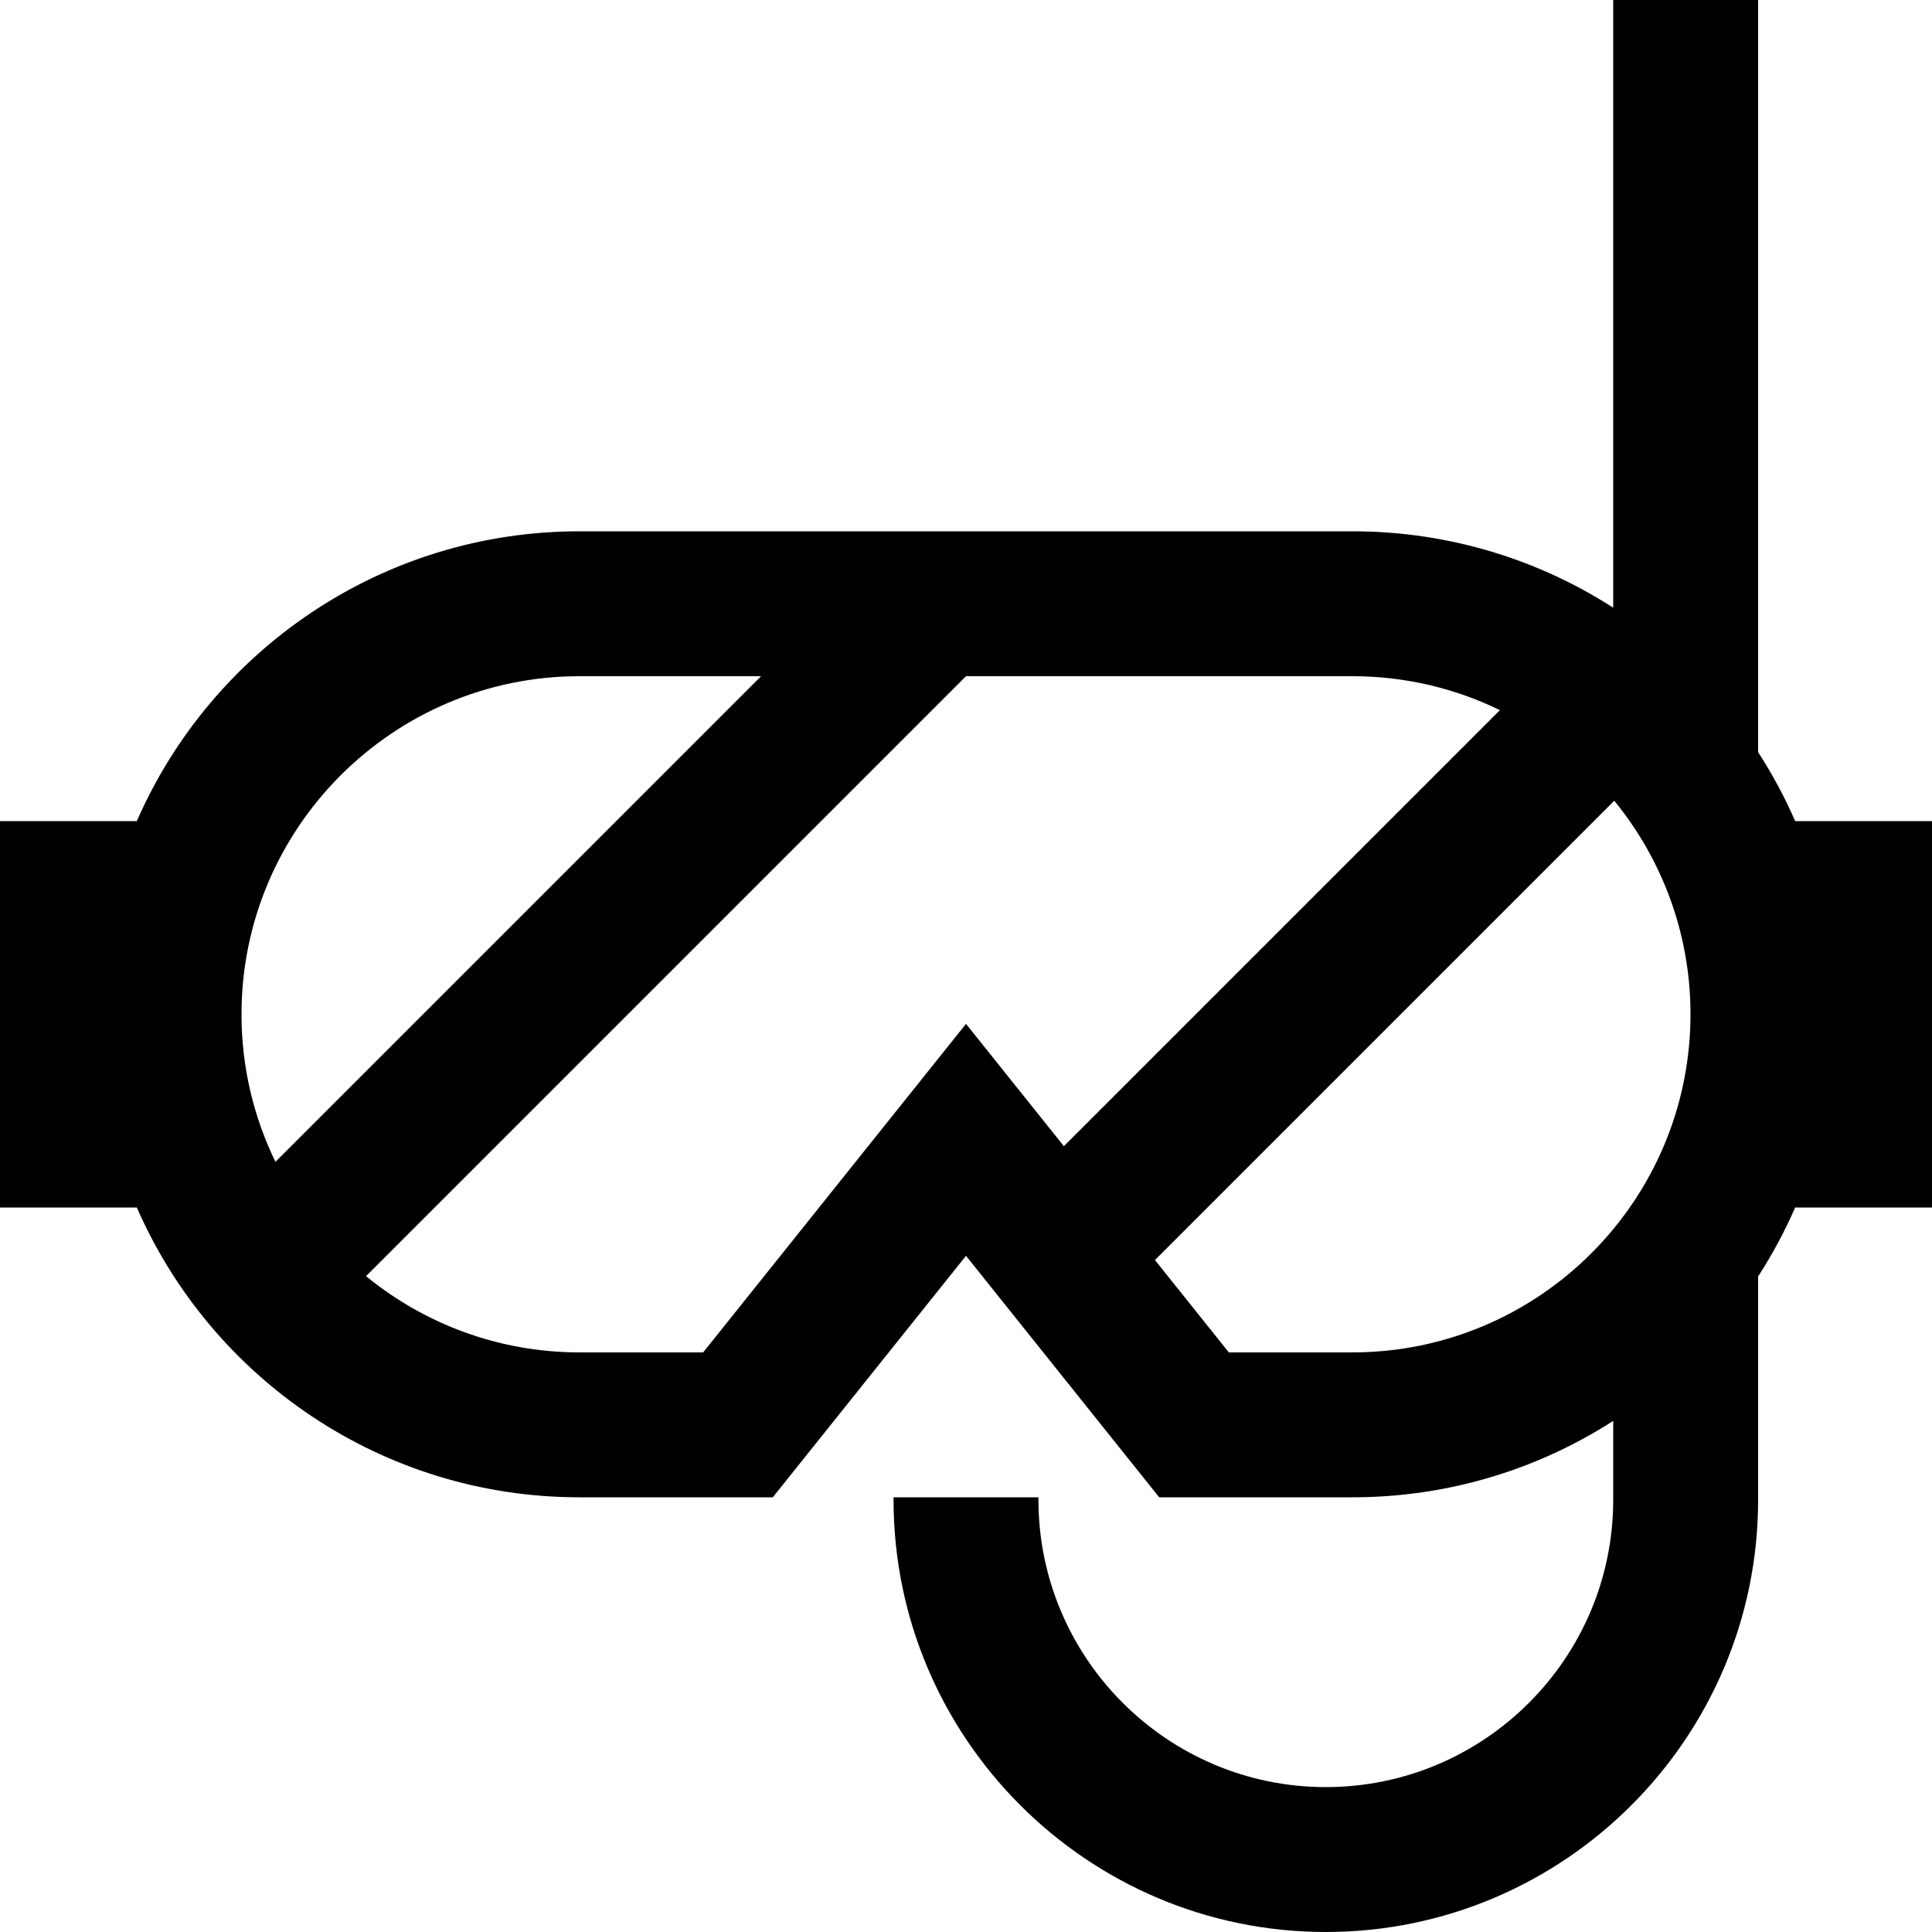
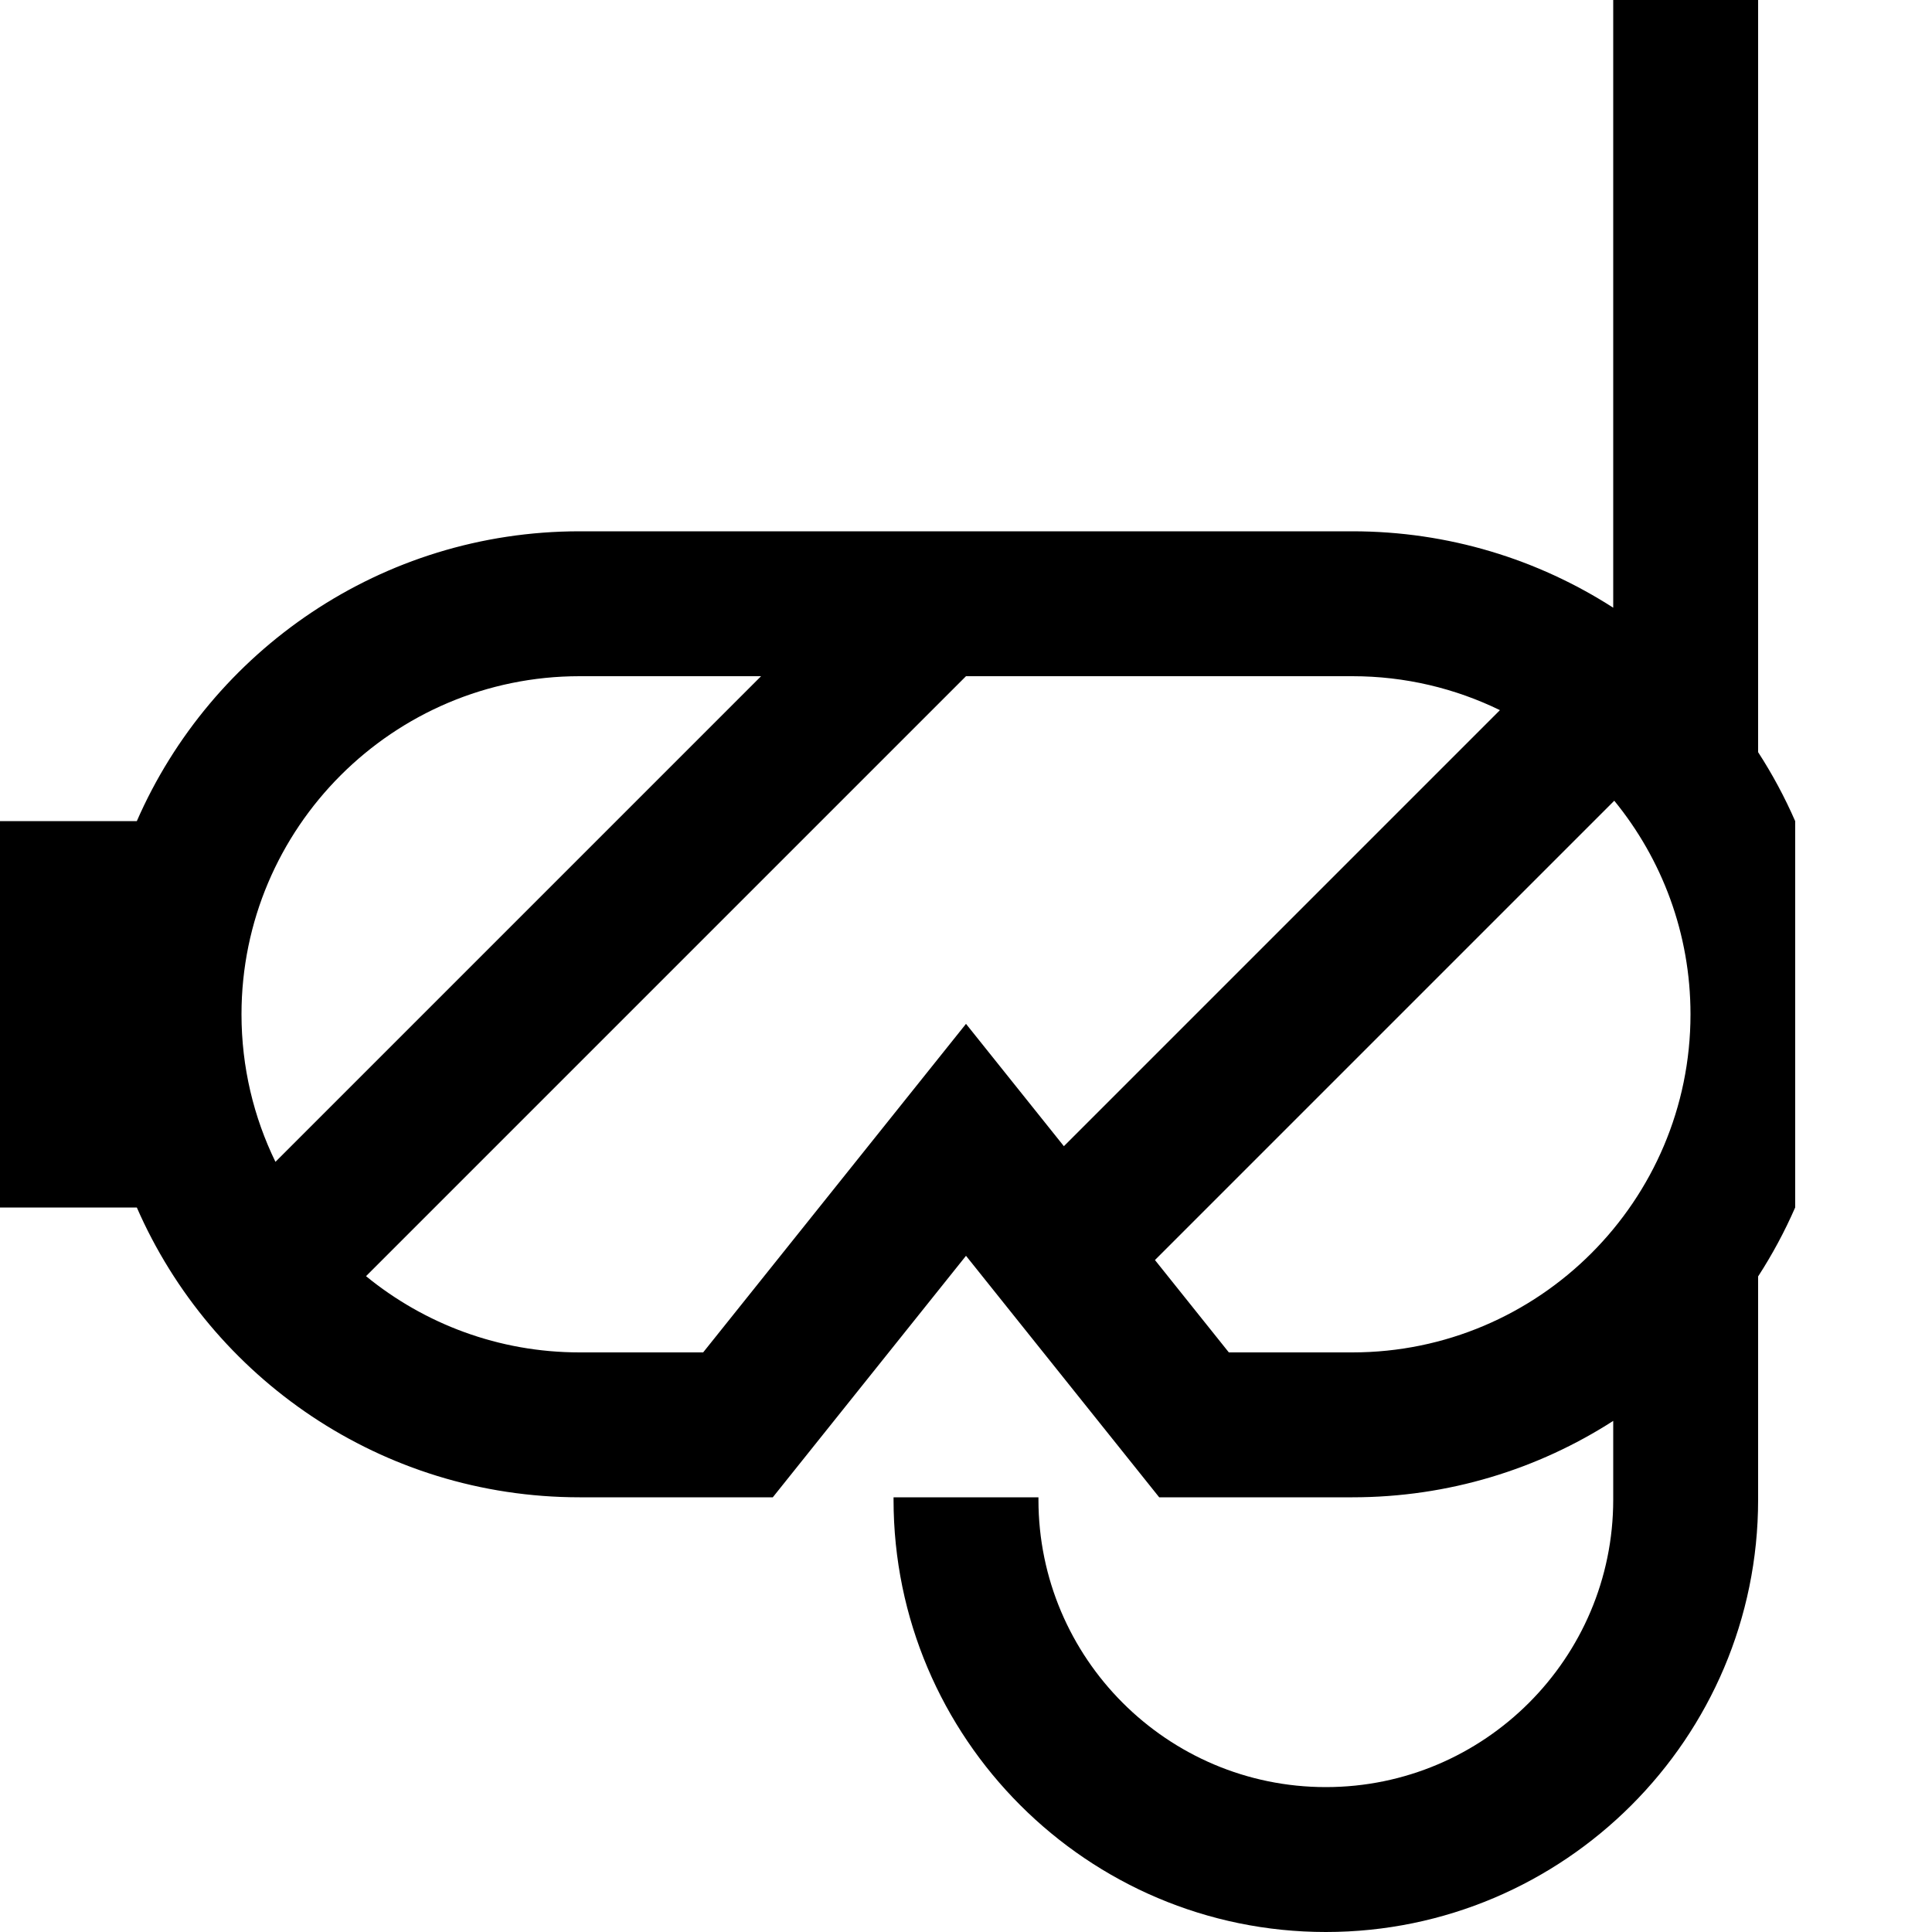
<svg xmlns="http://www.w3.org/2000/svg" version="1.1" id="Layer_1" x="0px" y="0px" viewBox="0 0 512 512" style="enable-background:new 0 0 512 512;" xml:space="preserve">
  <g>
    <g>
-       <path d="M475.739,217.6c-2.787-6.377-6.074-12.485-9.819-18.268V0h-38.4v161.05c-19.936-12.814-43.66-20.25-69.12-20.25H153.6    c-52.486,0-97.586,31.596-117.339,76.8H0V320h36.261c19.753,45.204,64.852,76.8,117.339,76.8h51.2l51.2-64l51.2,64h51.2    c25.461,0,49.184-7.435,69.12-20.25v20.89c0,41.995-34.165,76.16-76.16,76.16s-76.16-34.164-76.16-76.16v-0.64h-38.4v0.64    c0,63.169,51.391,114.56,114.56,114.56s114.56-51.391,114.56-114.56v-59.172c3.745-5.784,7.032-11.891,9.819-18.268H512V217.6    H475.739z M64,268.8c0-49.407,40.193-89.6,89.6-89.6h48.093L72.996,307.898C67.238,296.076,64,282.81,64,268.8z M256,271.331    L186.344,358.4H153.6c-21.45,0-41.158-7.584-56.6-20.201L256,179.2h102.4c14.01,0,27.276,3.237,39.098,8.996L281.94,303.754    L256,271.331z M358.4,358.4h-32.744l-19.581-24.476L427.799,212.2C440.416,227.643,448,247.35,448,268.8    C448,318.207,407.807,358.4,358.4,358.4z" />
+       <path d="M475.739,217.6c-2.787-6.377-6.074-12.485-9.819-18.268V0h-38.4v161.05c-19.936-12.814-43.66-20.25-69.12-20.25H153.6    c-52.486,0-97.586,31.596-117.339,76.8H0V320h36.261c19.753,45.204,64.852,76.8,117.339,76.8h51.2l51.2-64l51.2,64h51.2    c25.461,0,49.184-7.435,69.12-20.25v20.89c0,41.995-34.165,76.16-76.16,76.16s-76.16-34.164-76.16-76.16v-0.64h-38.4v0.64    c0,63.169,51.391,114.56,114.56,114.56s114.56-51.391,114.56-114.56v-59.172c3.745-5.784,7.032-11.891,9.819-18.268H512H475.739z M64,268.8c0-49.407,40.193-89.6,89.6-89.6h48.093L72.996,307.898C67.238,296.076,64,282.81,64,268.8z M256,271.331    L186.344,358.4H153.6c-21.45,0-41.158-7.584-56.6-20.201L256,179.2h102.4c14.01,0,27.276,3.237,39.098,8.996L281.94,303.754    L256,271.331z M358.4,358.4h-32.744l-19.581-24.476L427.799,212.2C440.416,227.643,448,247.35,448,268.8    C448,318.207,407.807,358.4,358.4,358.4z" />
    </g>
  </g>
  <g>
</g>
  <g>
</g>
  <g>
</g>
  <g>
</g>
  <g>
</g>
  <g>
</g>
  <g>
</g>
  <g>
</g>
  <g>
</g>
  <g>
</g>
  <g>
</g>
  <g>
</g>
  <g>
</g>
  <g>
</g>
  <g>
</g>
</svg>